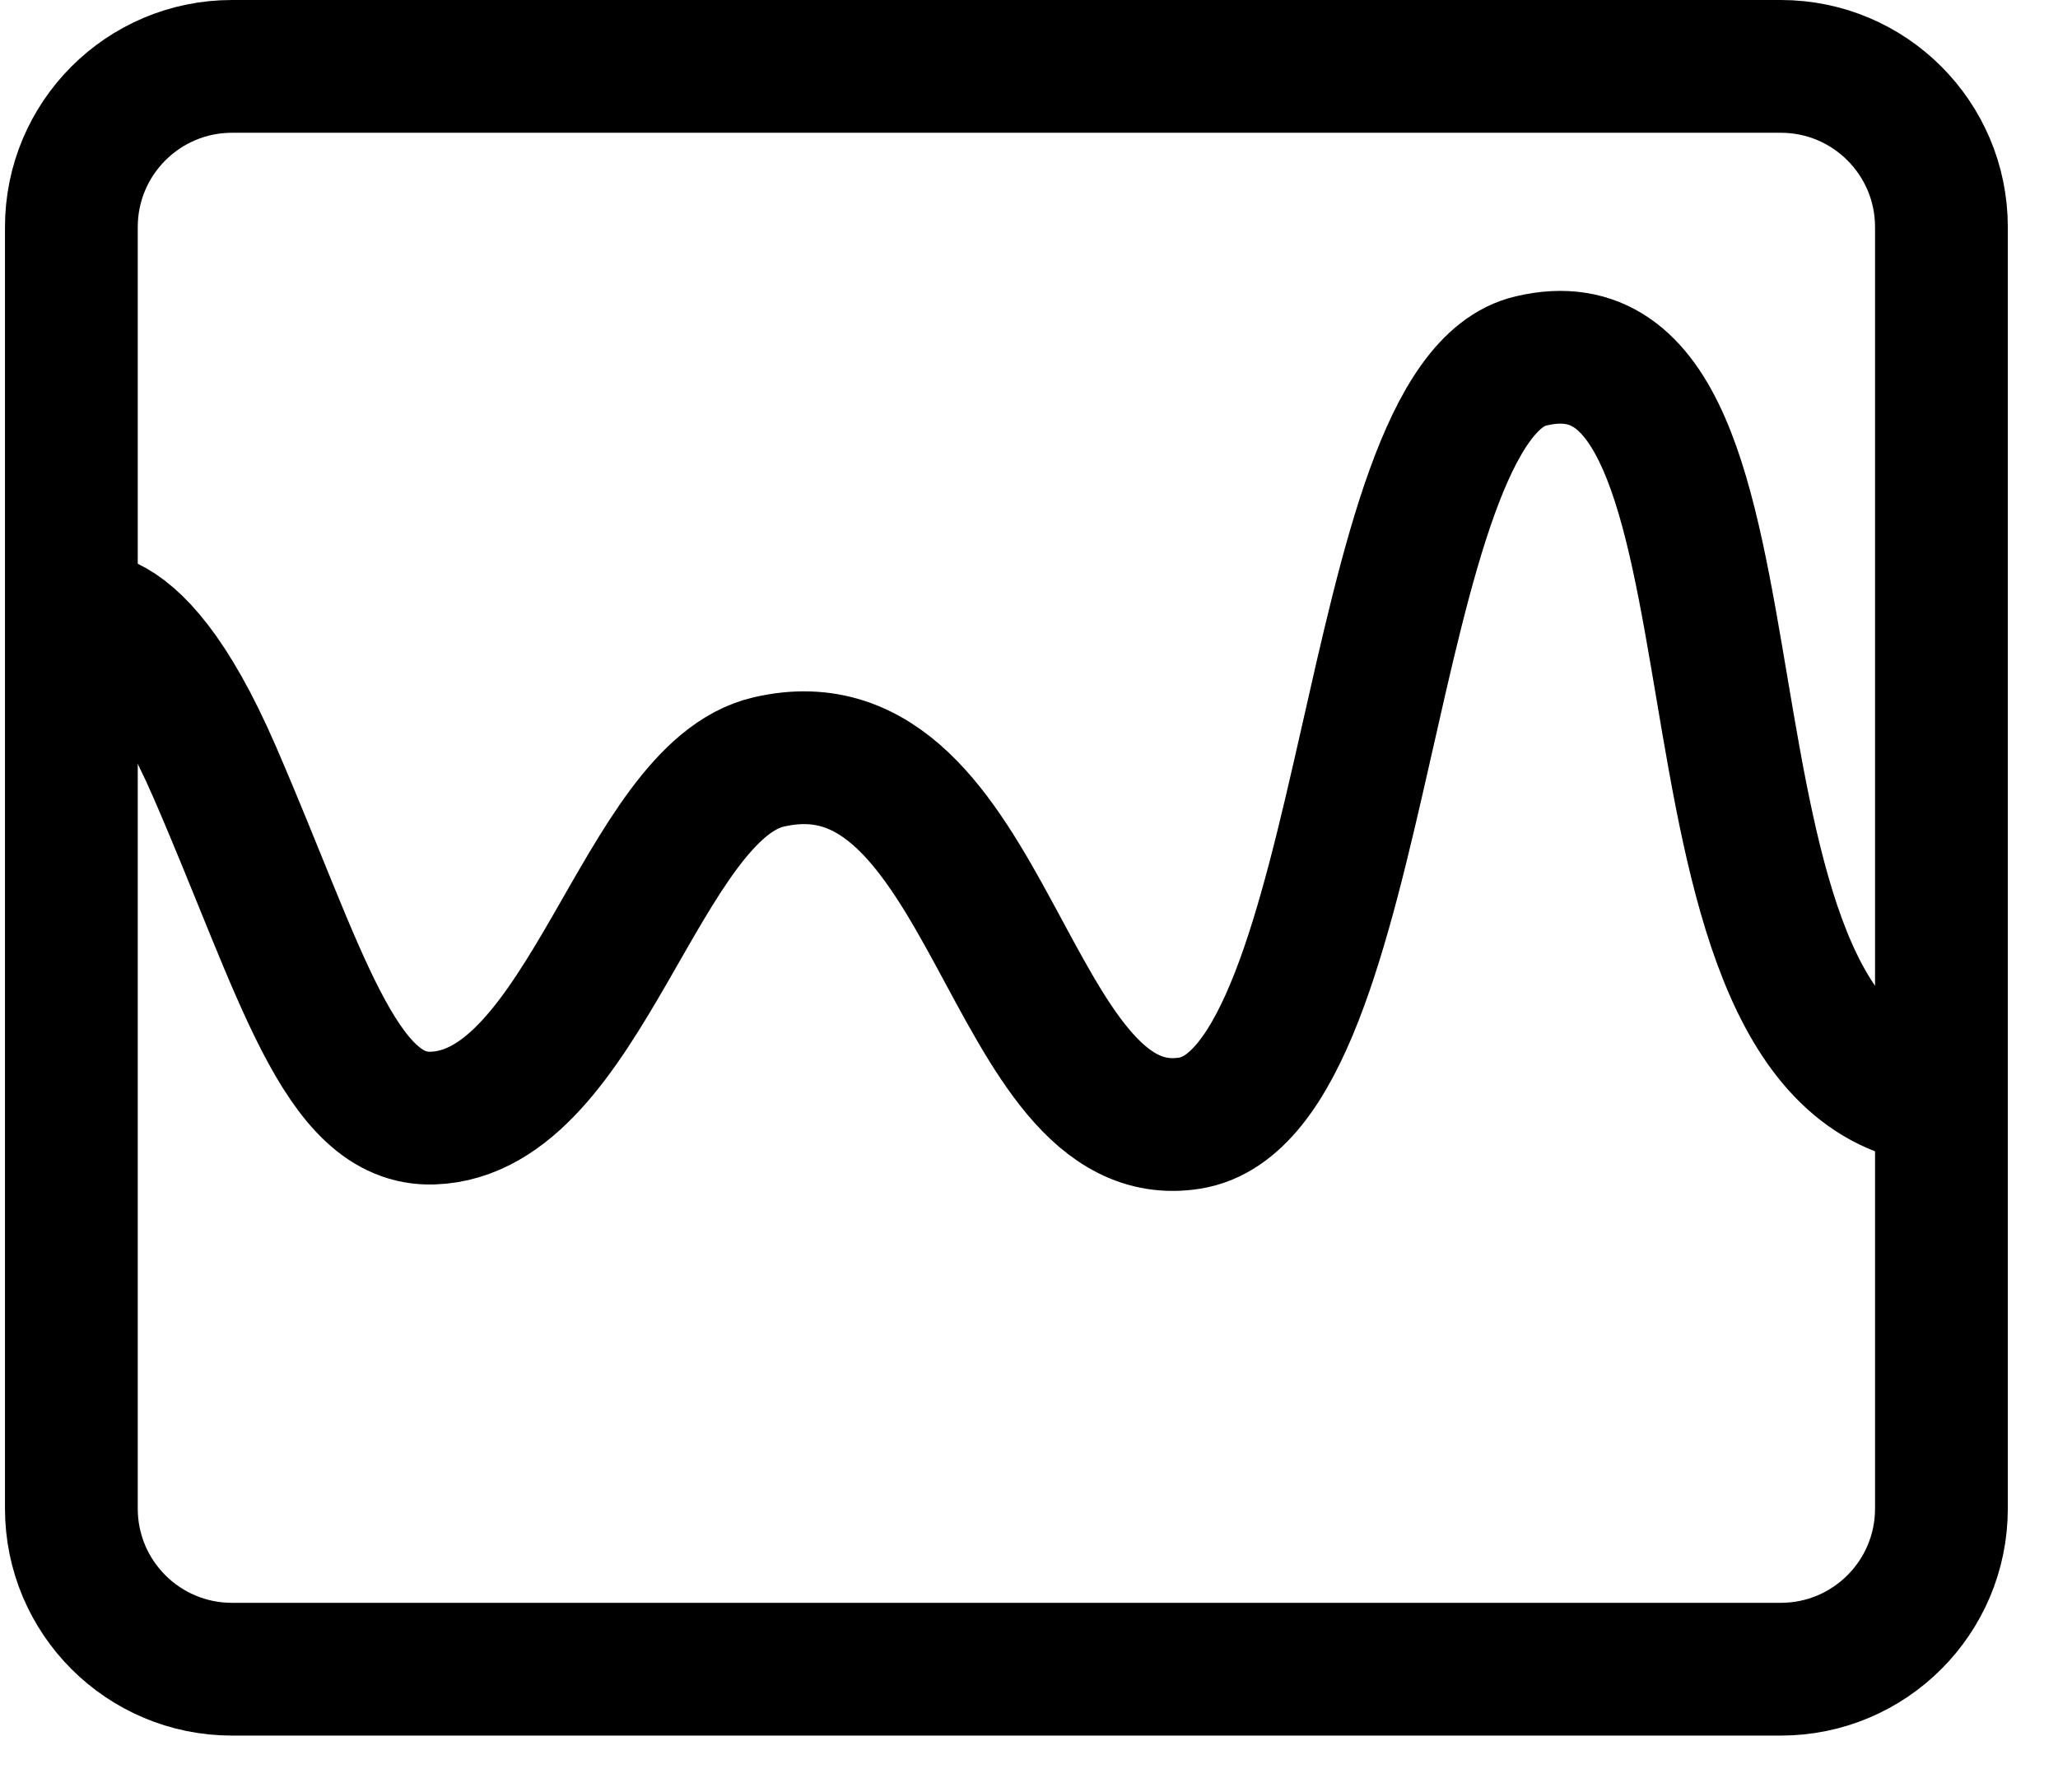
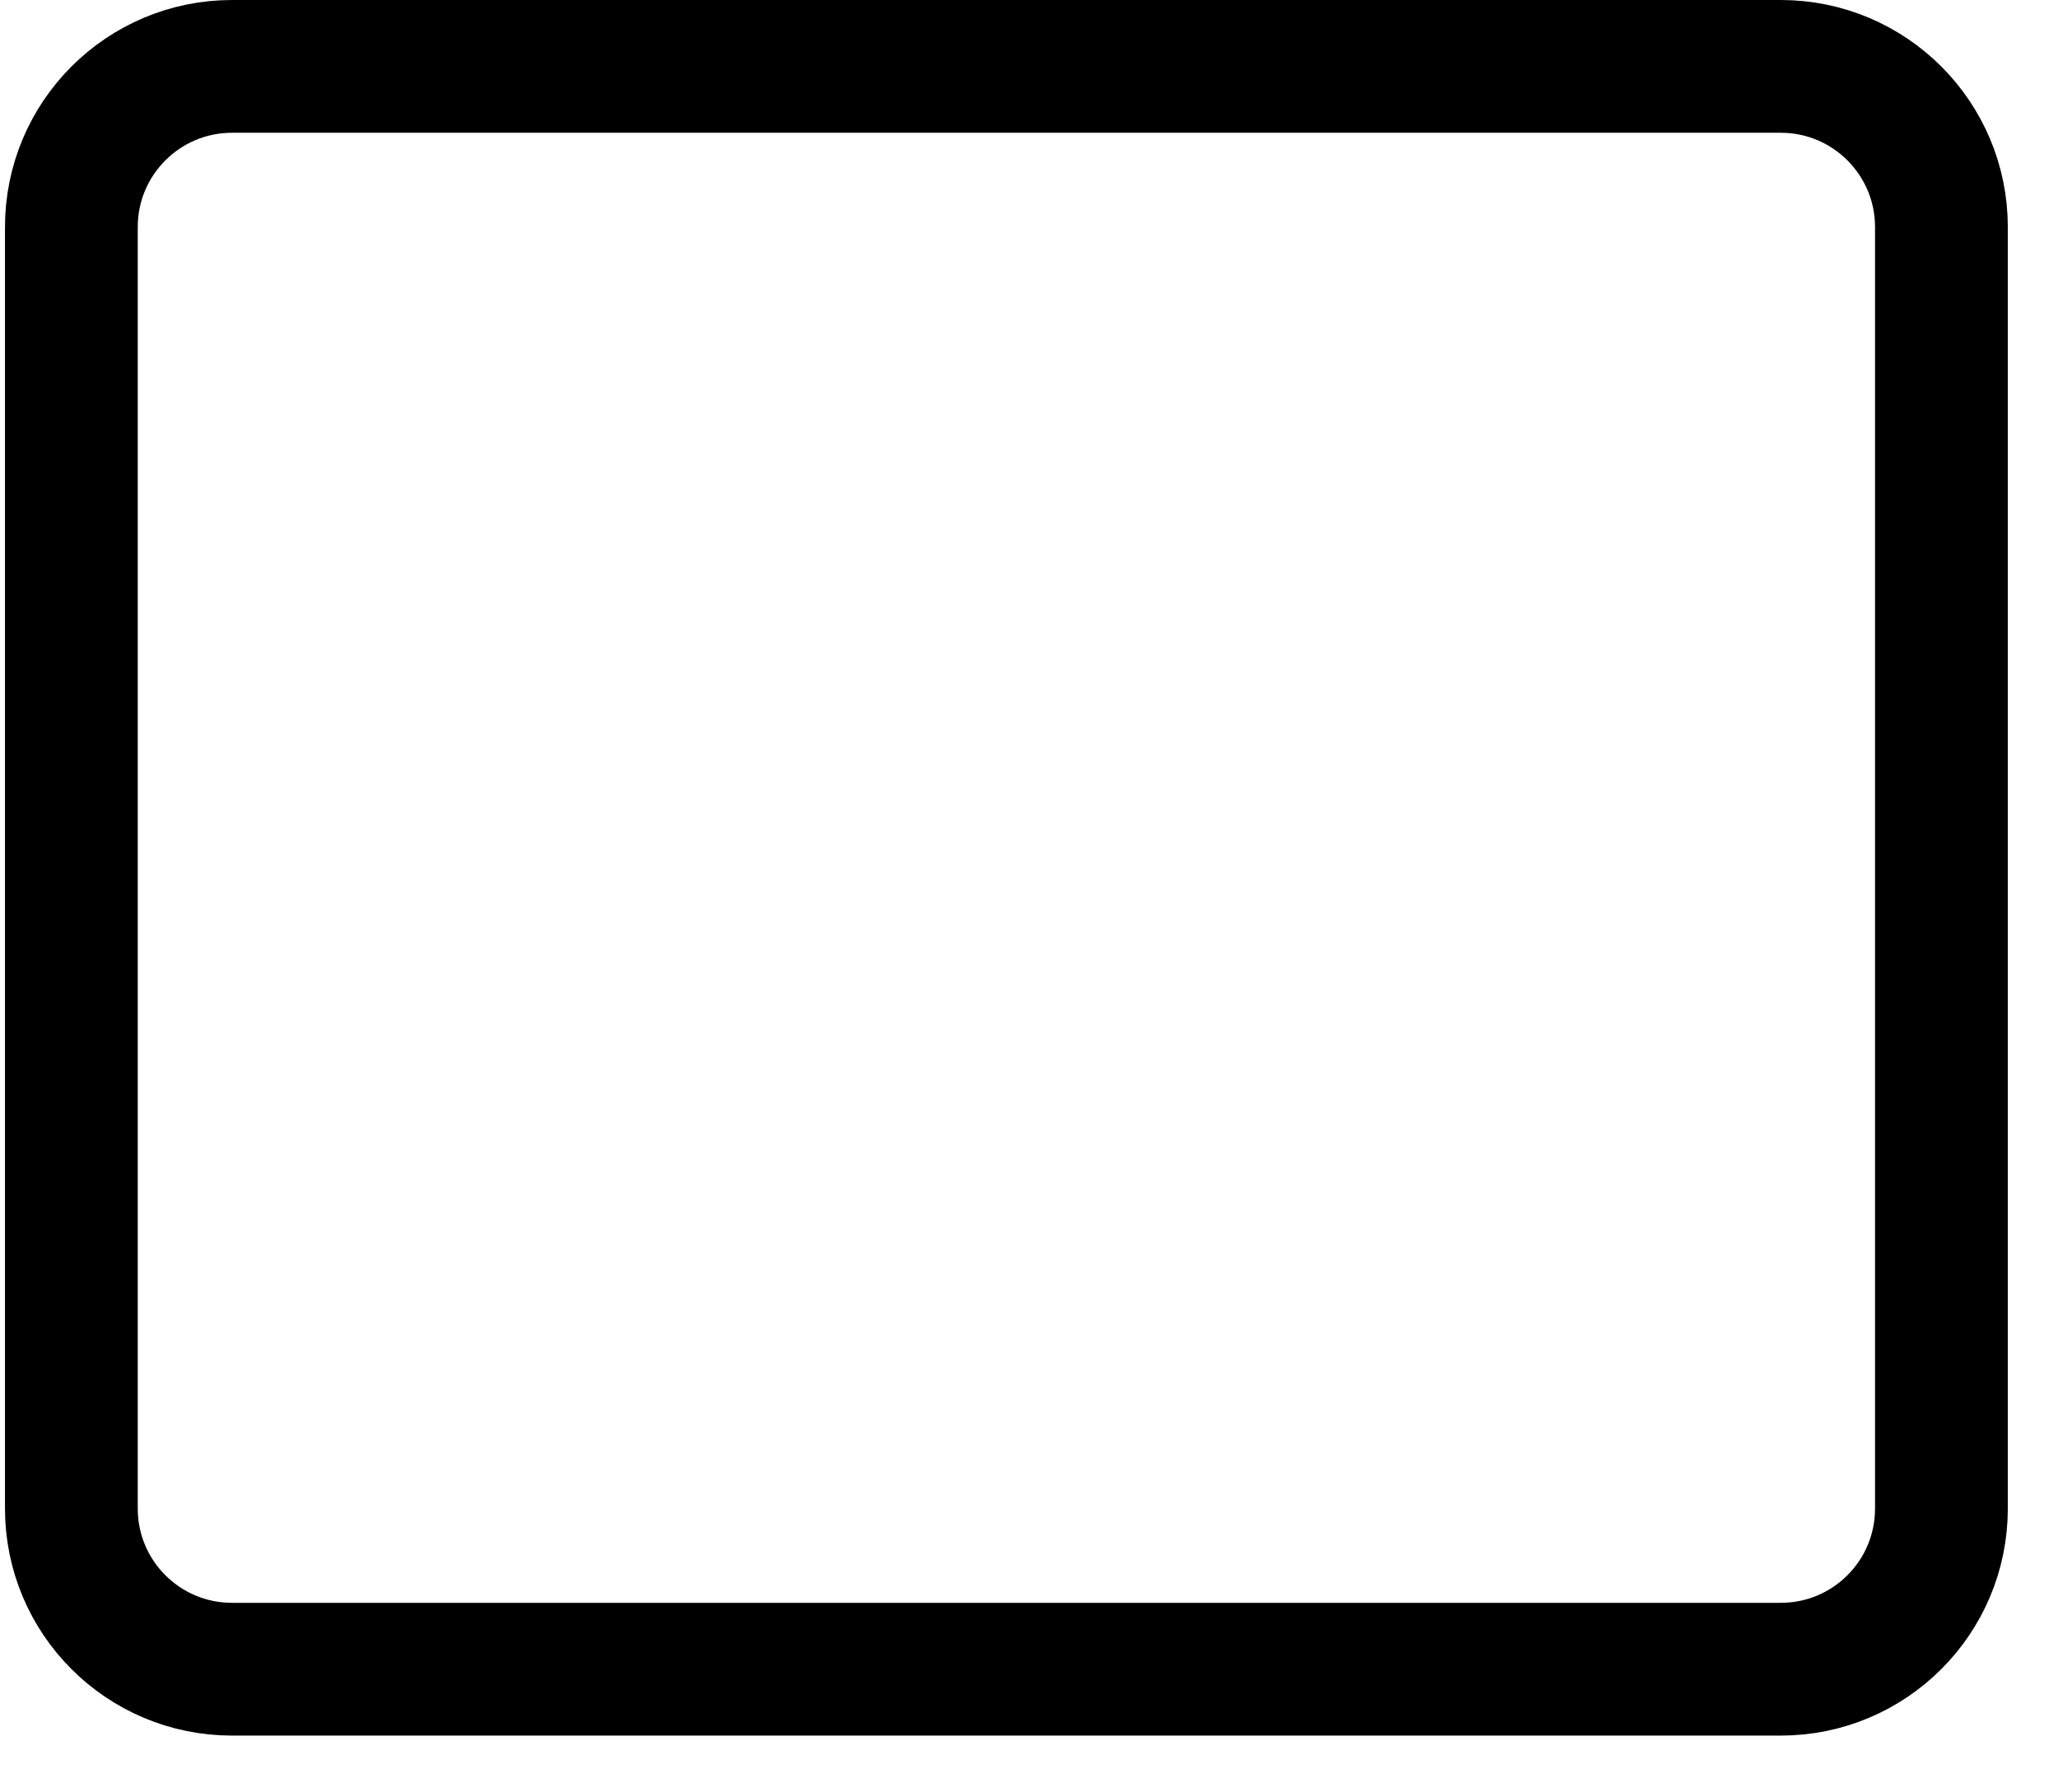
<svg xmlns="http://www.w3.org/2000/svg" width="31" height="27" viewBox="0 0 31 27" fill="none">
  <path d="M26.824 1H3.495C2.158 1 1.075 2.084 1.075 3.42V22.725C1.075 24.062 2.158 25.145 3.495 25.145H26.824C28.161 25.145 29.244 24.062 29.244 22.725V3.42C29.244 2.084 28.161 1 26.824 1Z" stroke="black" stroke-width="2" stroke-miterlimit="10" />
-   <path d="M1 9.386C1 9.386 1.938 8.645 3.233 11.628C4.527 14.611 5.109 16.89 6.516 16.843C8.823 16.768 9.649 11.919 11.581 11.478C14.939 10.699 15.164 17.36 17.922 16.919C20.68 16.478 20.511 6.019 23.063 5.437C27.012 4.499 24.779 15.868 29.094 16.543" stroke="black" stroke-width="2" stroke-miterlimit="10" />
</svg>